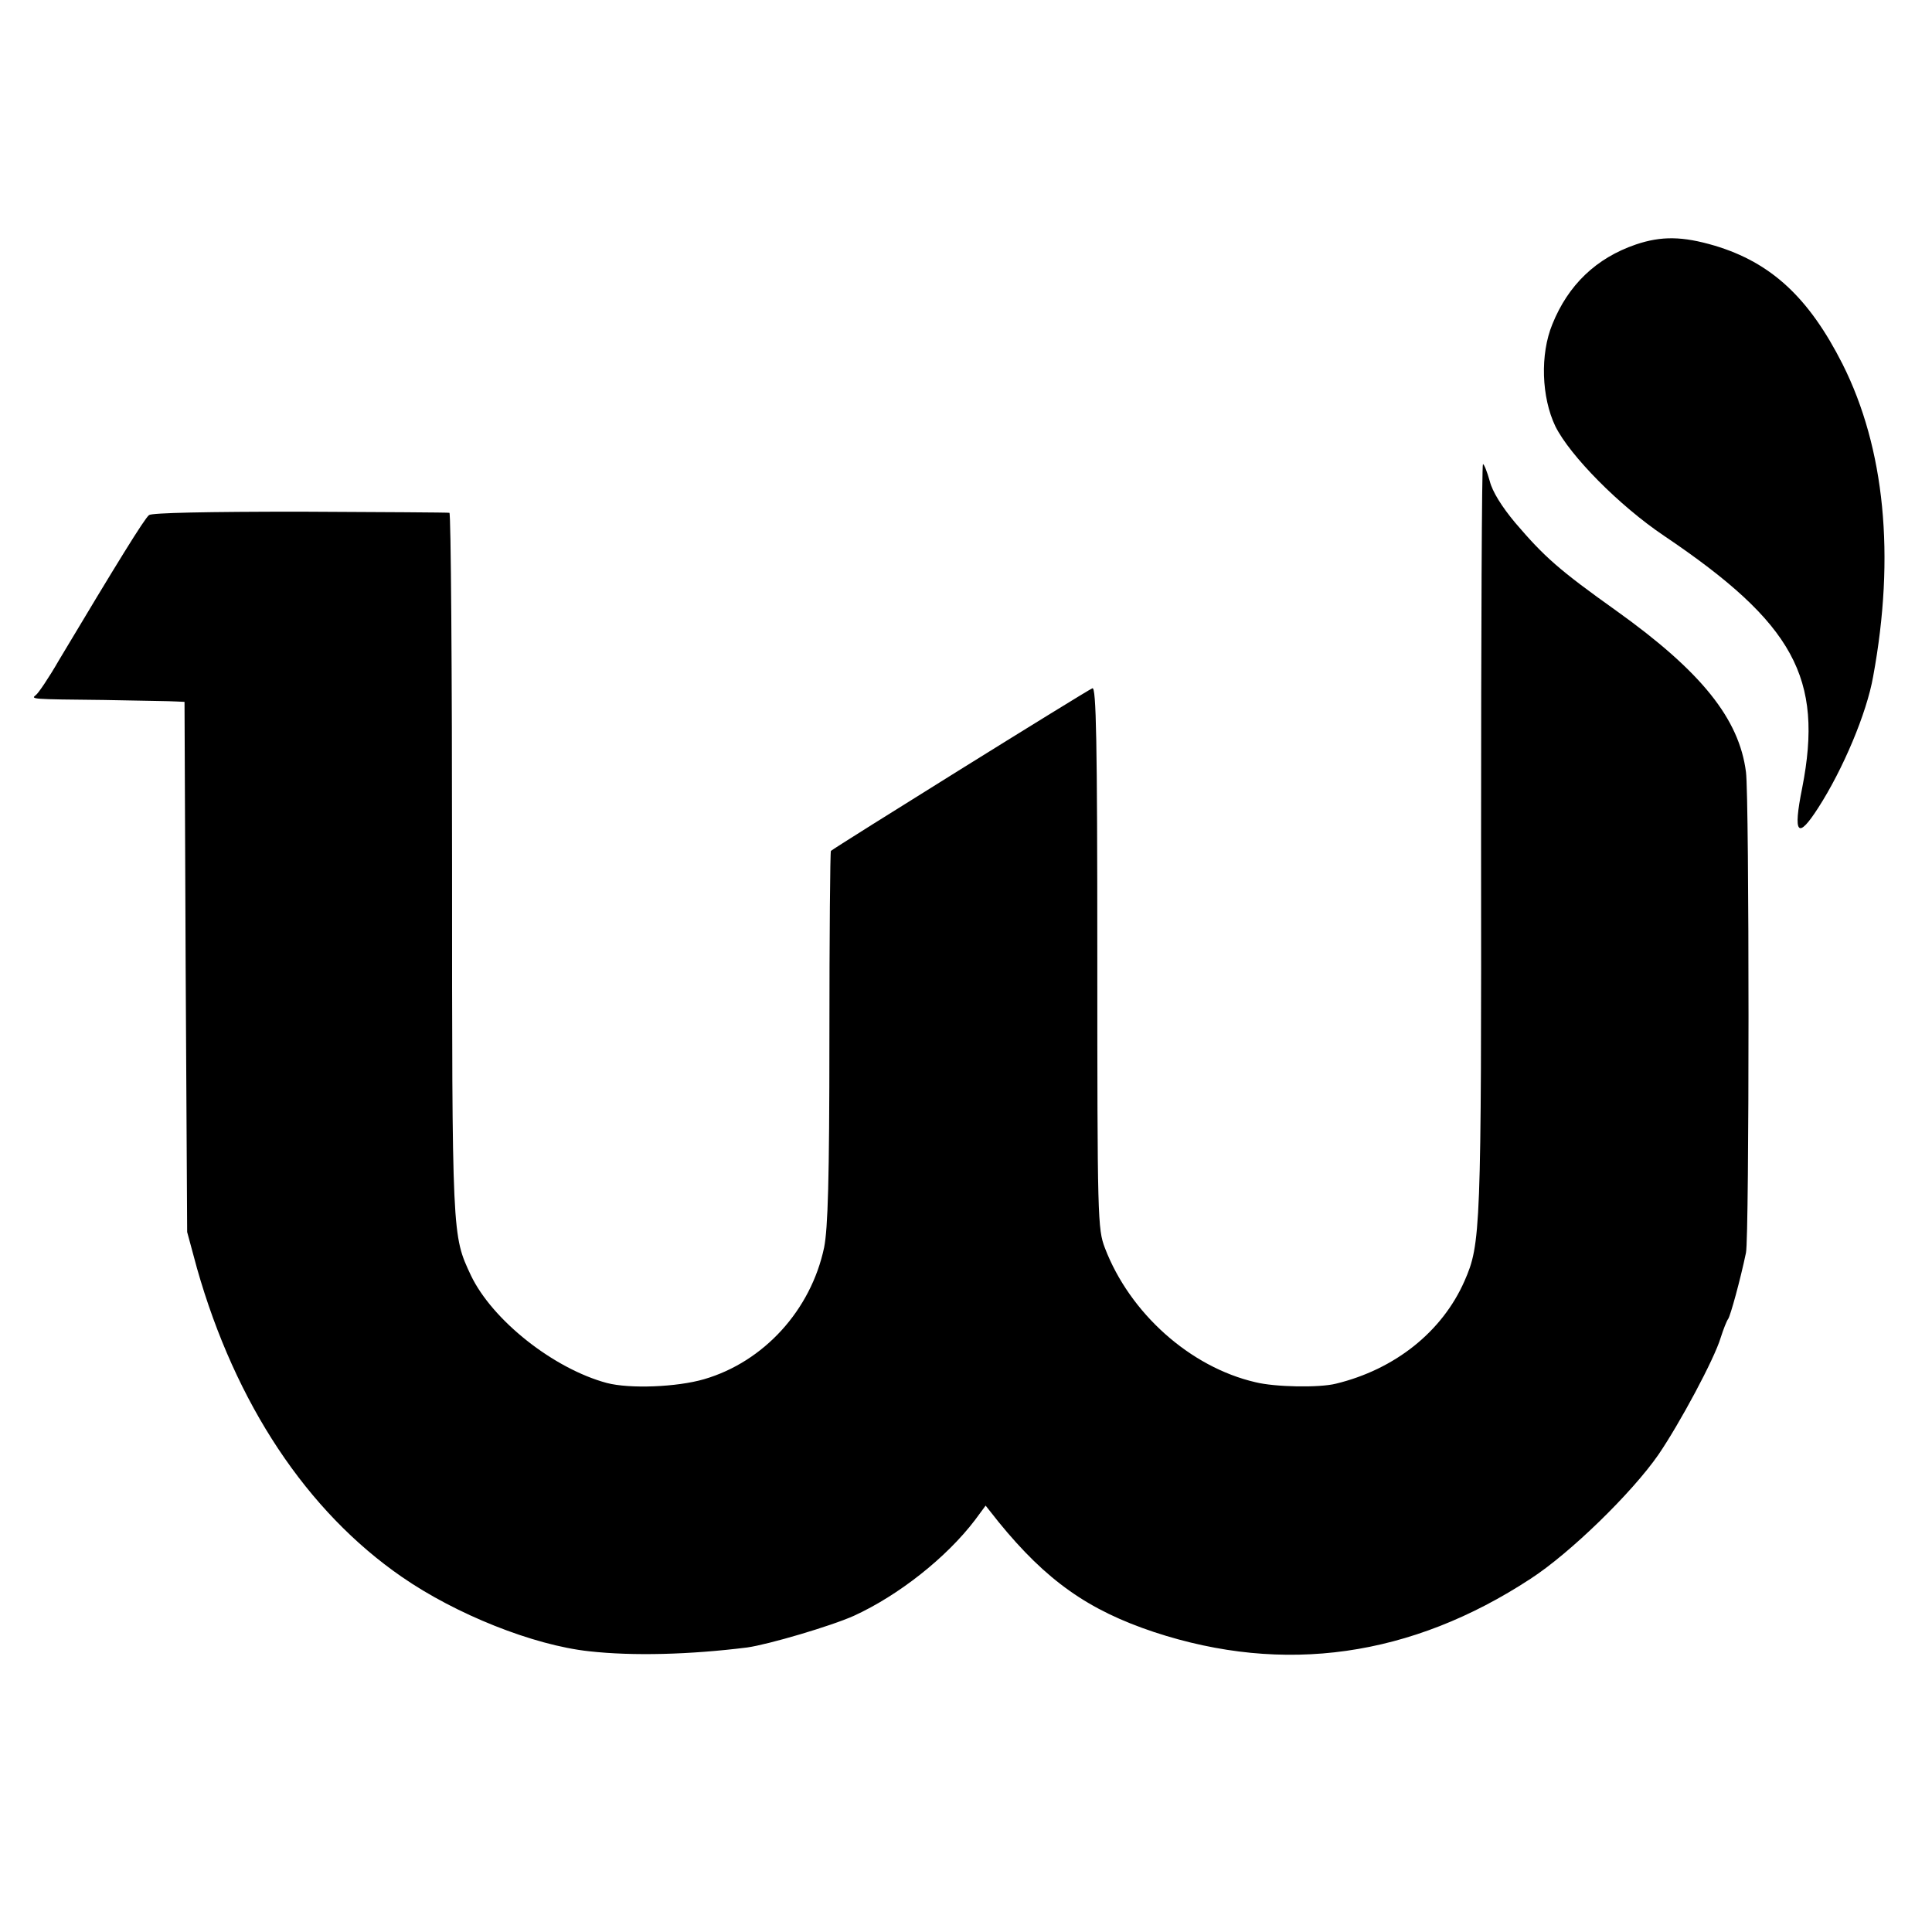
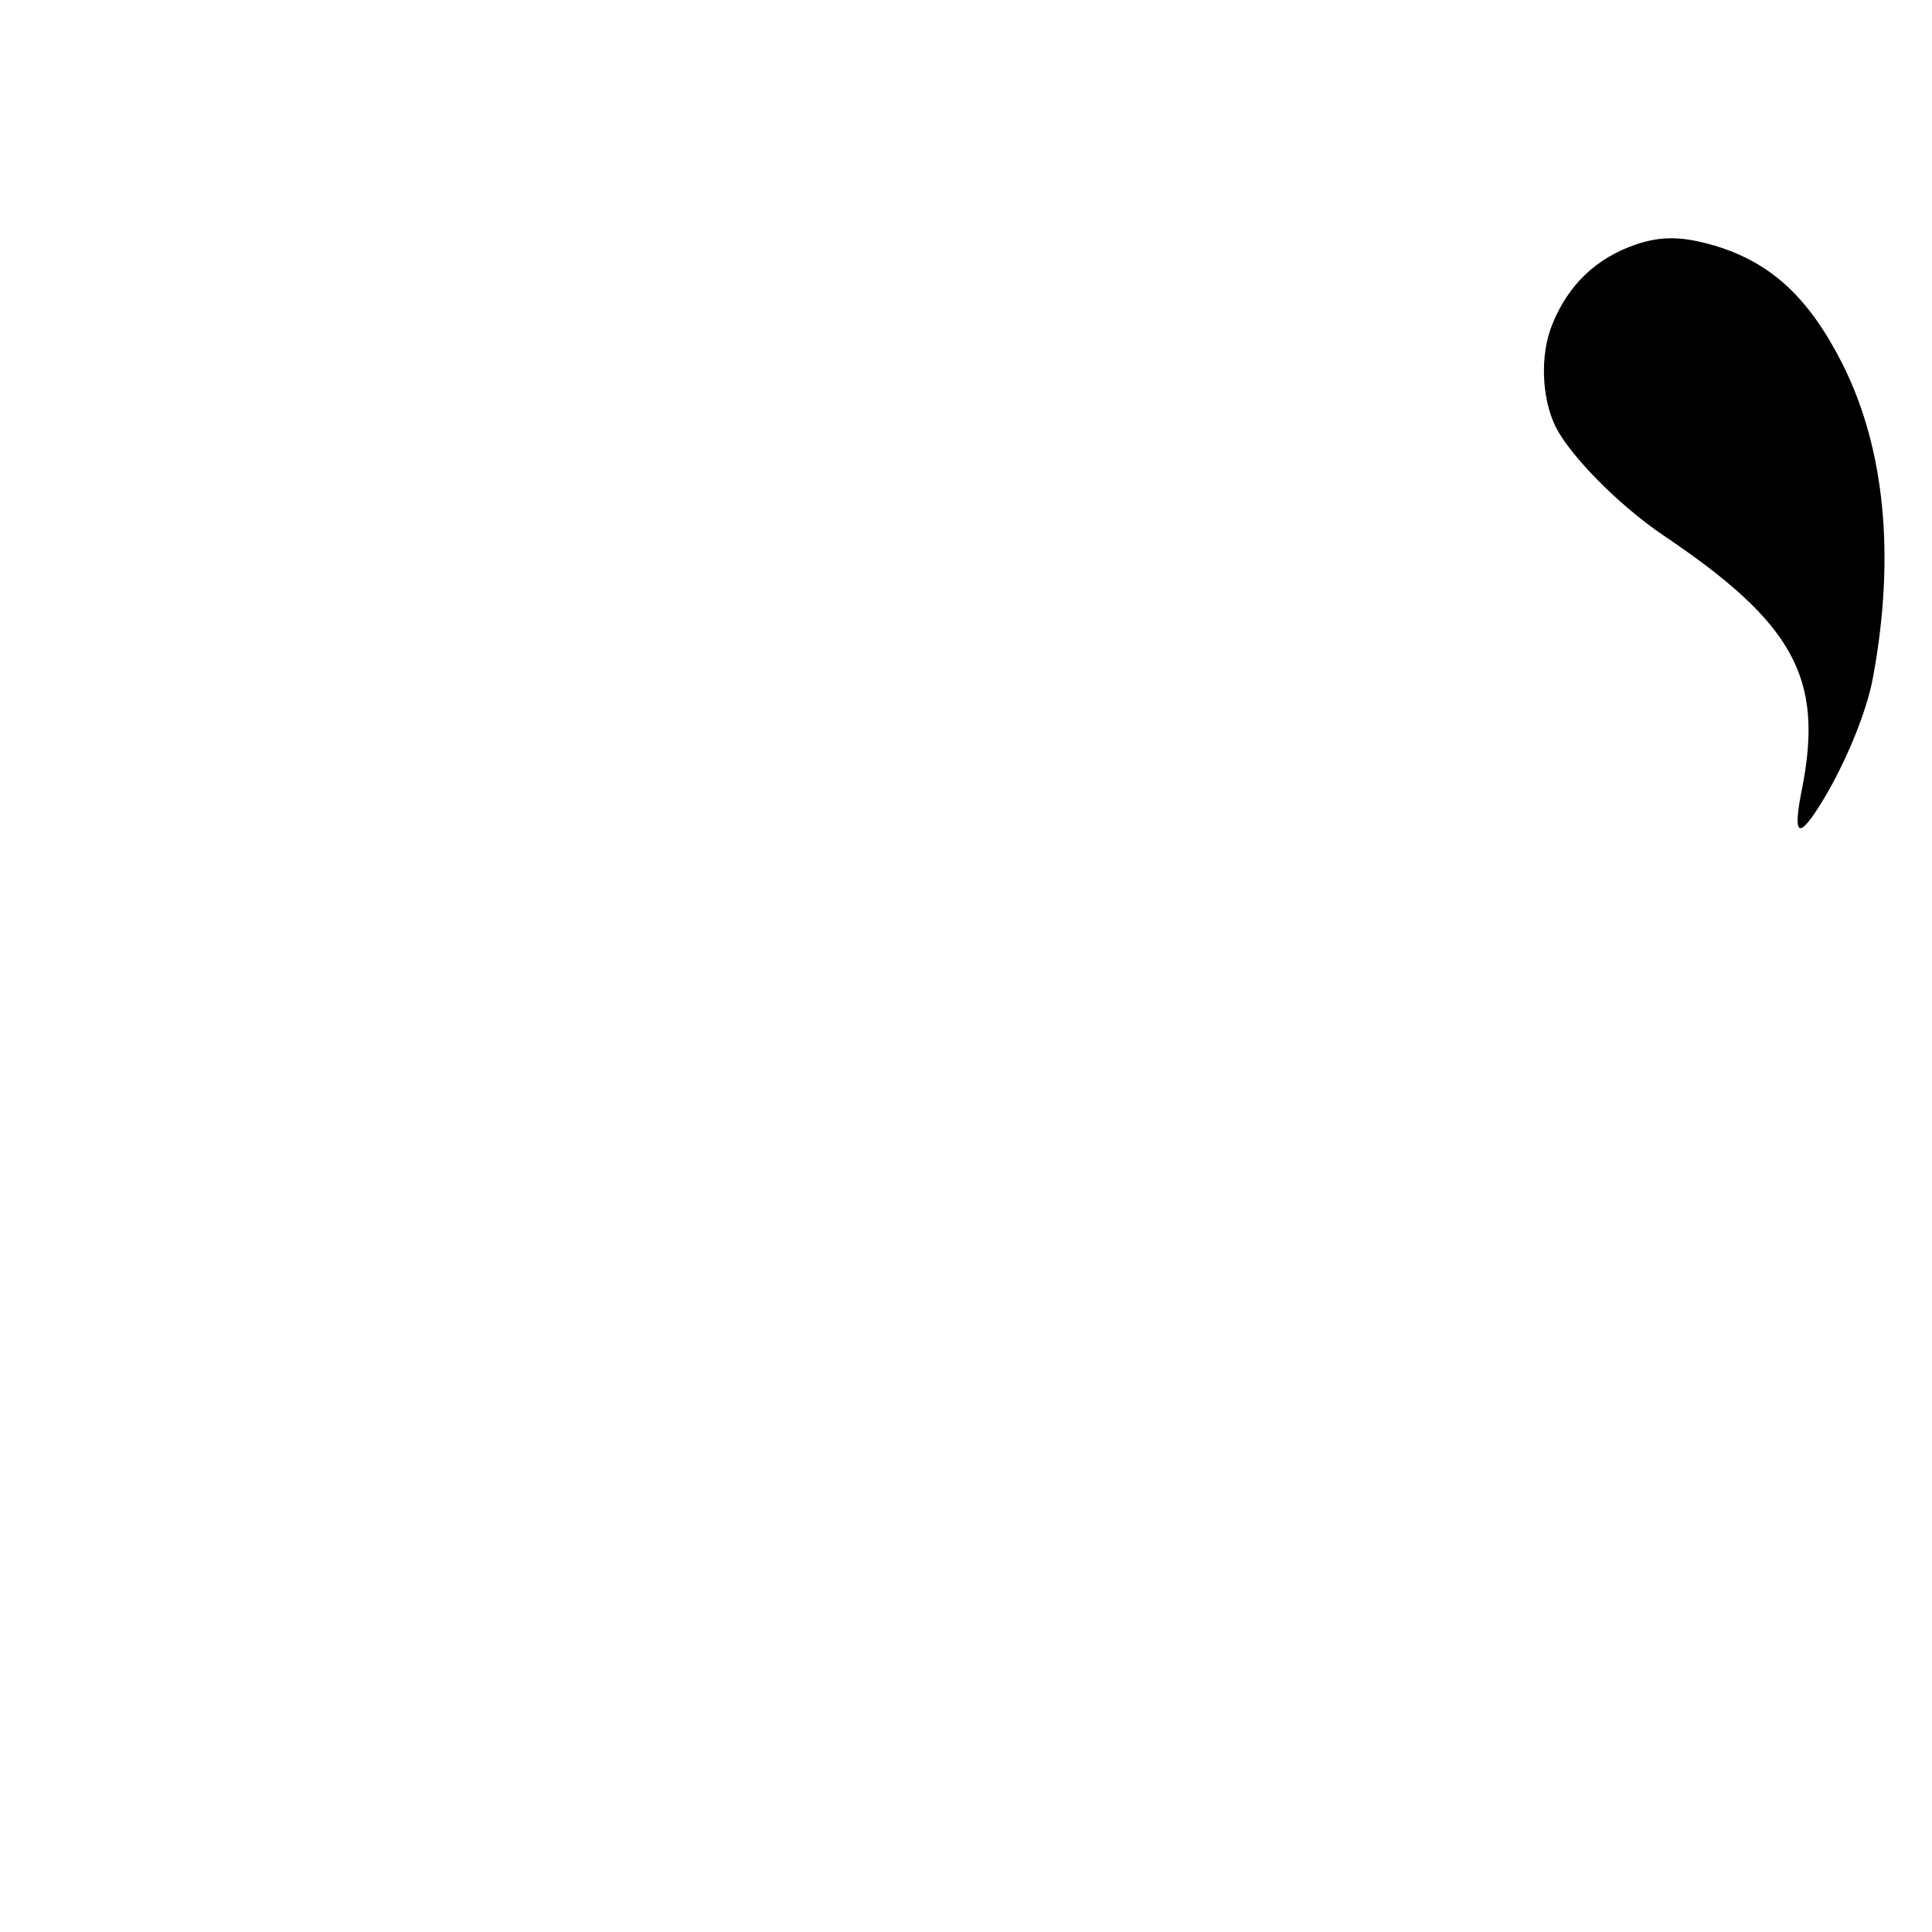
<svg xmlns="http://www.w3.org/2000/svg" version="1.0" width="512pt" height="512pt" viewBox="0 0 512 512" preserveAspectRatio="xMidYMid meet">
  <g transform="translate(0,512) scale(0.1,-0.1)" fill="#000000" stroke="none">
    <path d="M4335 4472 c-105 -36 -179 -107 -221 -211 -33 -80 -29 -194 8 -271 39 -78 169 -210 288 -290 344 -232 423 -377 366 -668 -25 -124 -12 -138 43 -52 65 101 128 250 145 347 59 320 31 605 -81 828 -89 176 -189 269 -339 314 -85 25 -141 26 -209 3z" />
-     <path d="M3925 2898 c1 -1042 -1 -1075 -44 -1173 -59 -134 -184 -234 -341 -272 -44 -11 -161 -9 -213 4 -173 40 -333 183 -399 356 -19 50 -20 77 -20 770 0 577 -3 717 -13 713 -12 -4 -685 -423 -693 -431 -2 -2 -4 -224 -4 -494 0 -380 -4 -506 -14 -557 -35 -166 -160 -303 -318 -349 -72 -21 -197 -26 -258 -10 -141 38 -303 166 -360 285 -50 107 -50 97 -50 1090 0 511 -3 931 -7 931 -3 1 -181 2 -395 3 -246 0 -394 -3 -401 -9 -12 -9 -86 -129 -239 -385 -27 -47 -55 -88 -61 -92 -14 -11 -12 -11 180 -13 94 -2 180 -3 192 -4 l22 -1 3 -702 4 -703 26 -96 c102 -359 291 -644 543 -818 143 -99 348 -181 496 -197 116 -13 267 -9 419 10 57 8 223 57 283 84 118 54 245 154 321 254 l28 38 34 -43 c127 -156 238 -234 412 -292 345 -114 682 -66 998 141 105 68 269 228 339 329 56 82 148 253 165 310 7 22 16 45 20 50 6 9 32 103 47 175 9 39 9 1208 0 1274 -18 141 -118 266 -343 427 -153 109 -191 143 -268 233 -36 43 -61 83 -68 111 -7 25 -15 45 -18 45 -3 0 -5 -447 -5 -992z" />
  </g>
</svg>